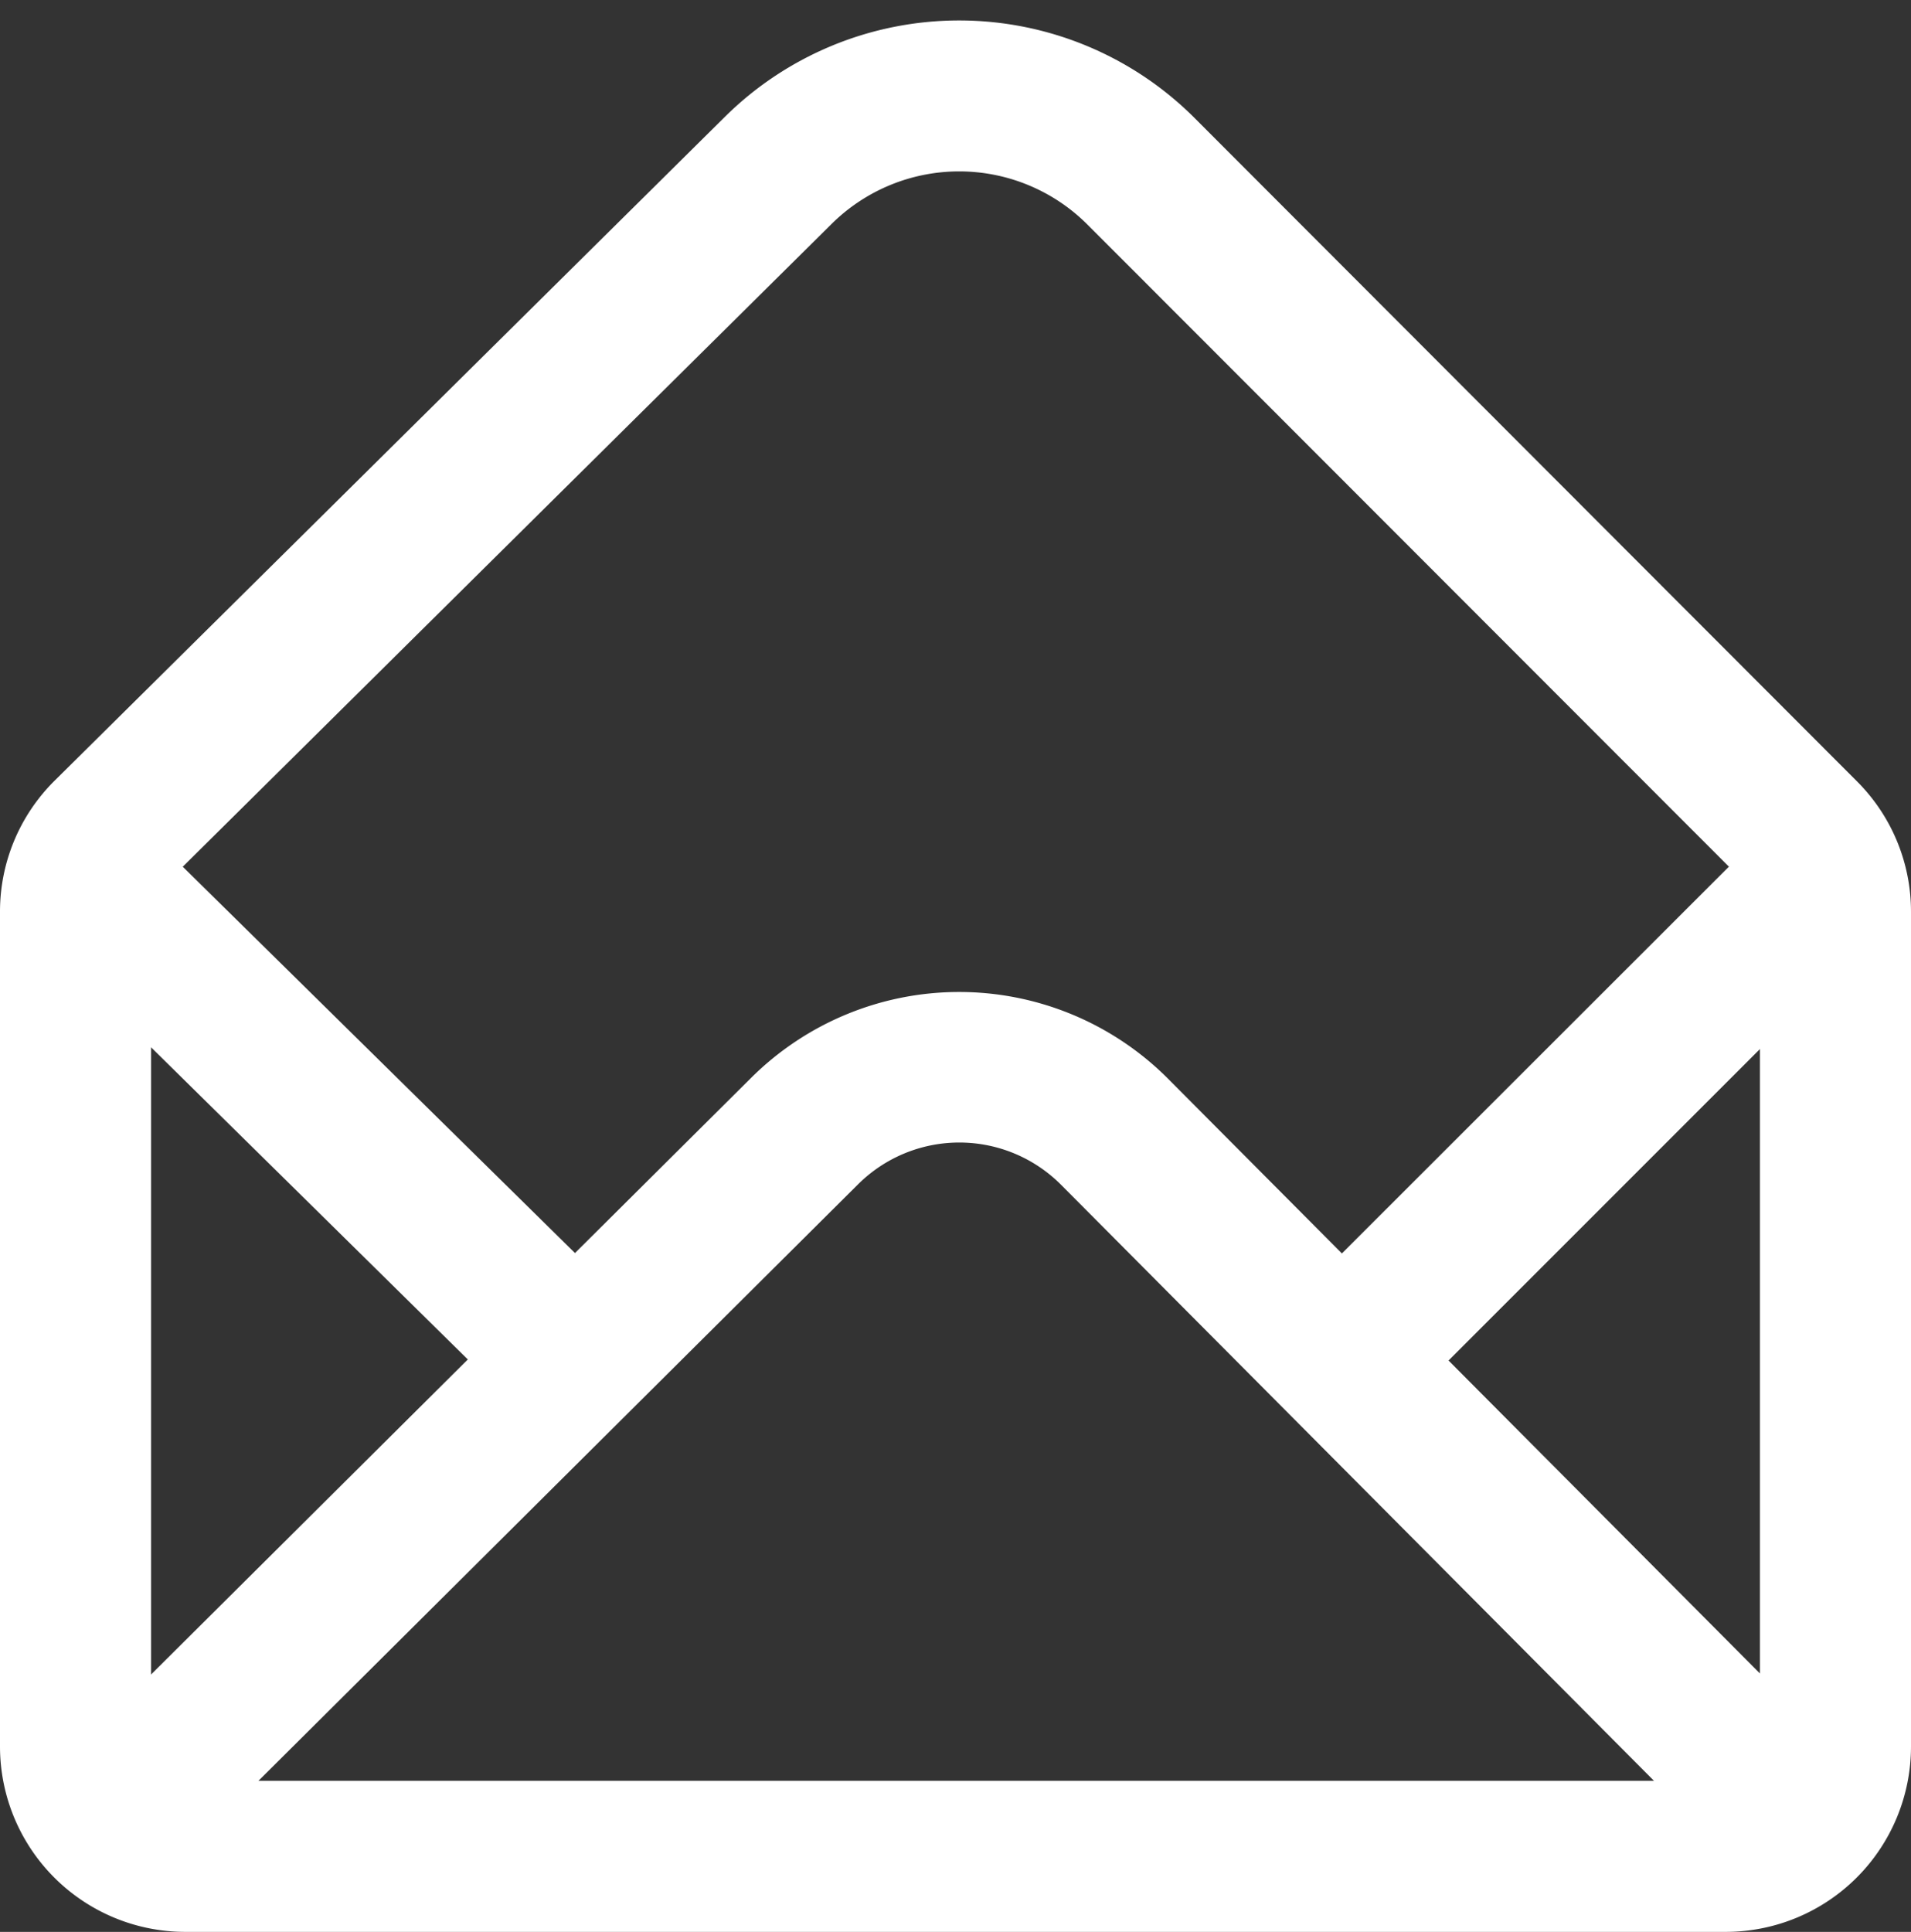
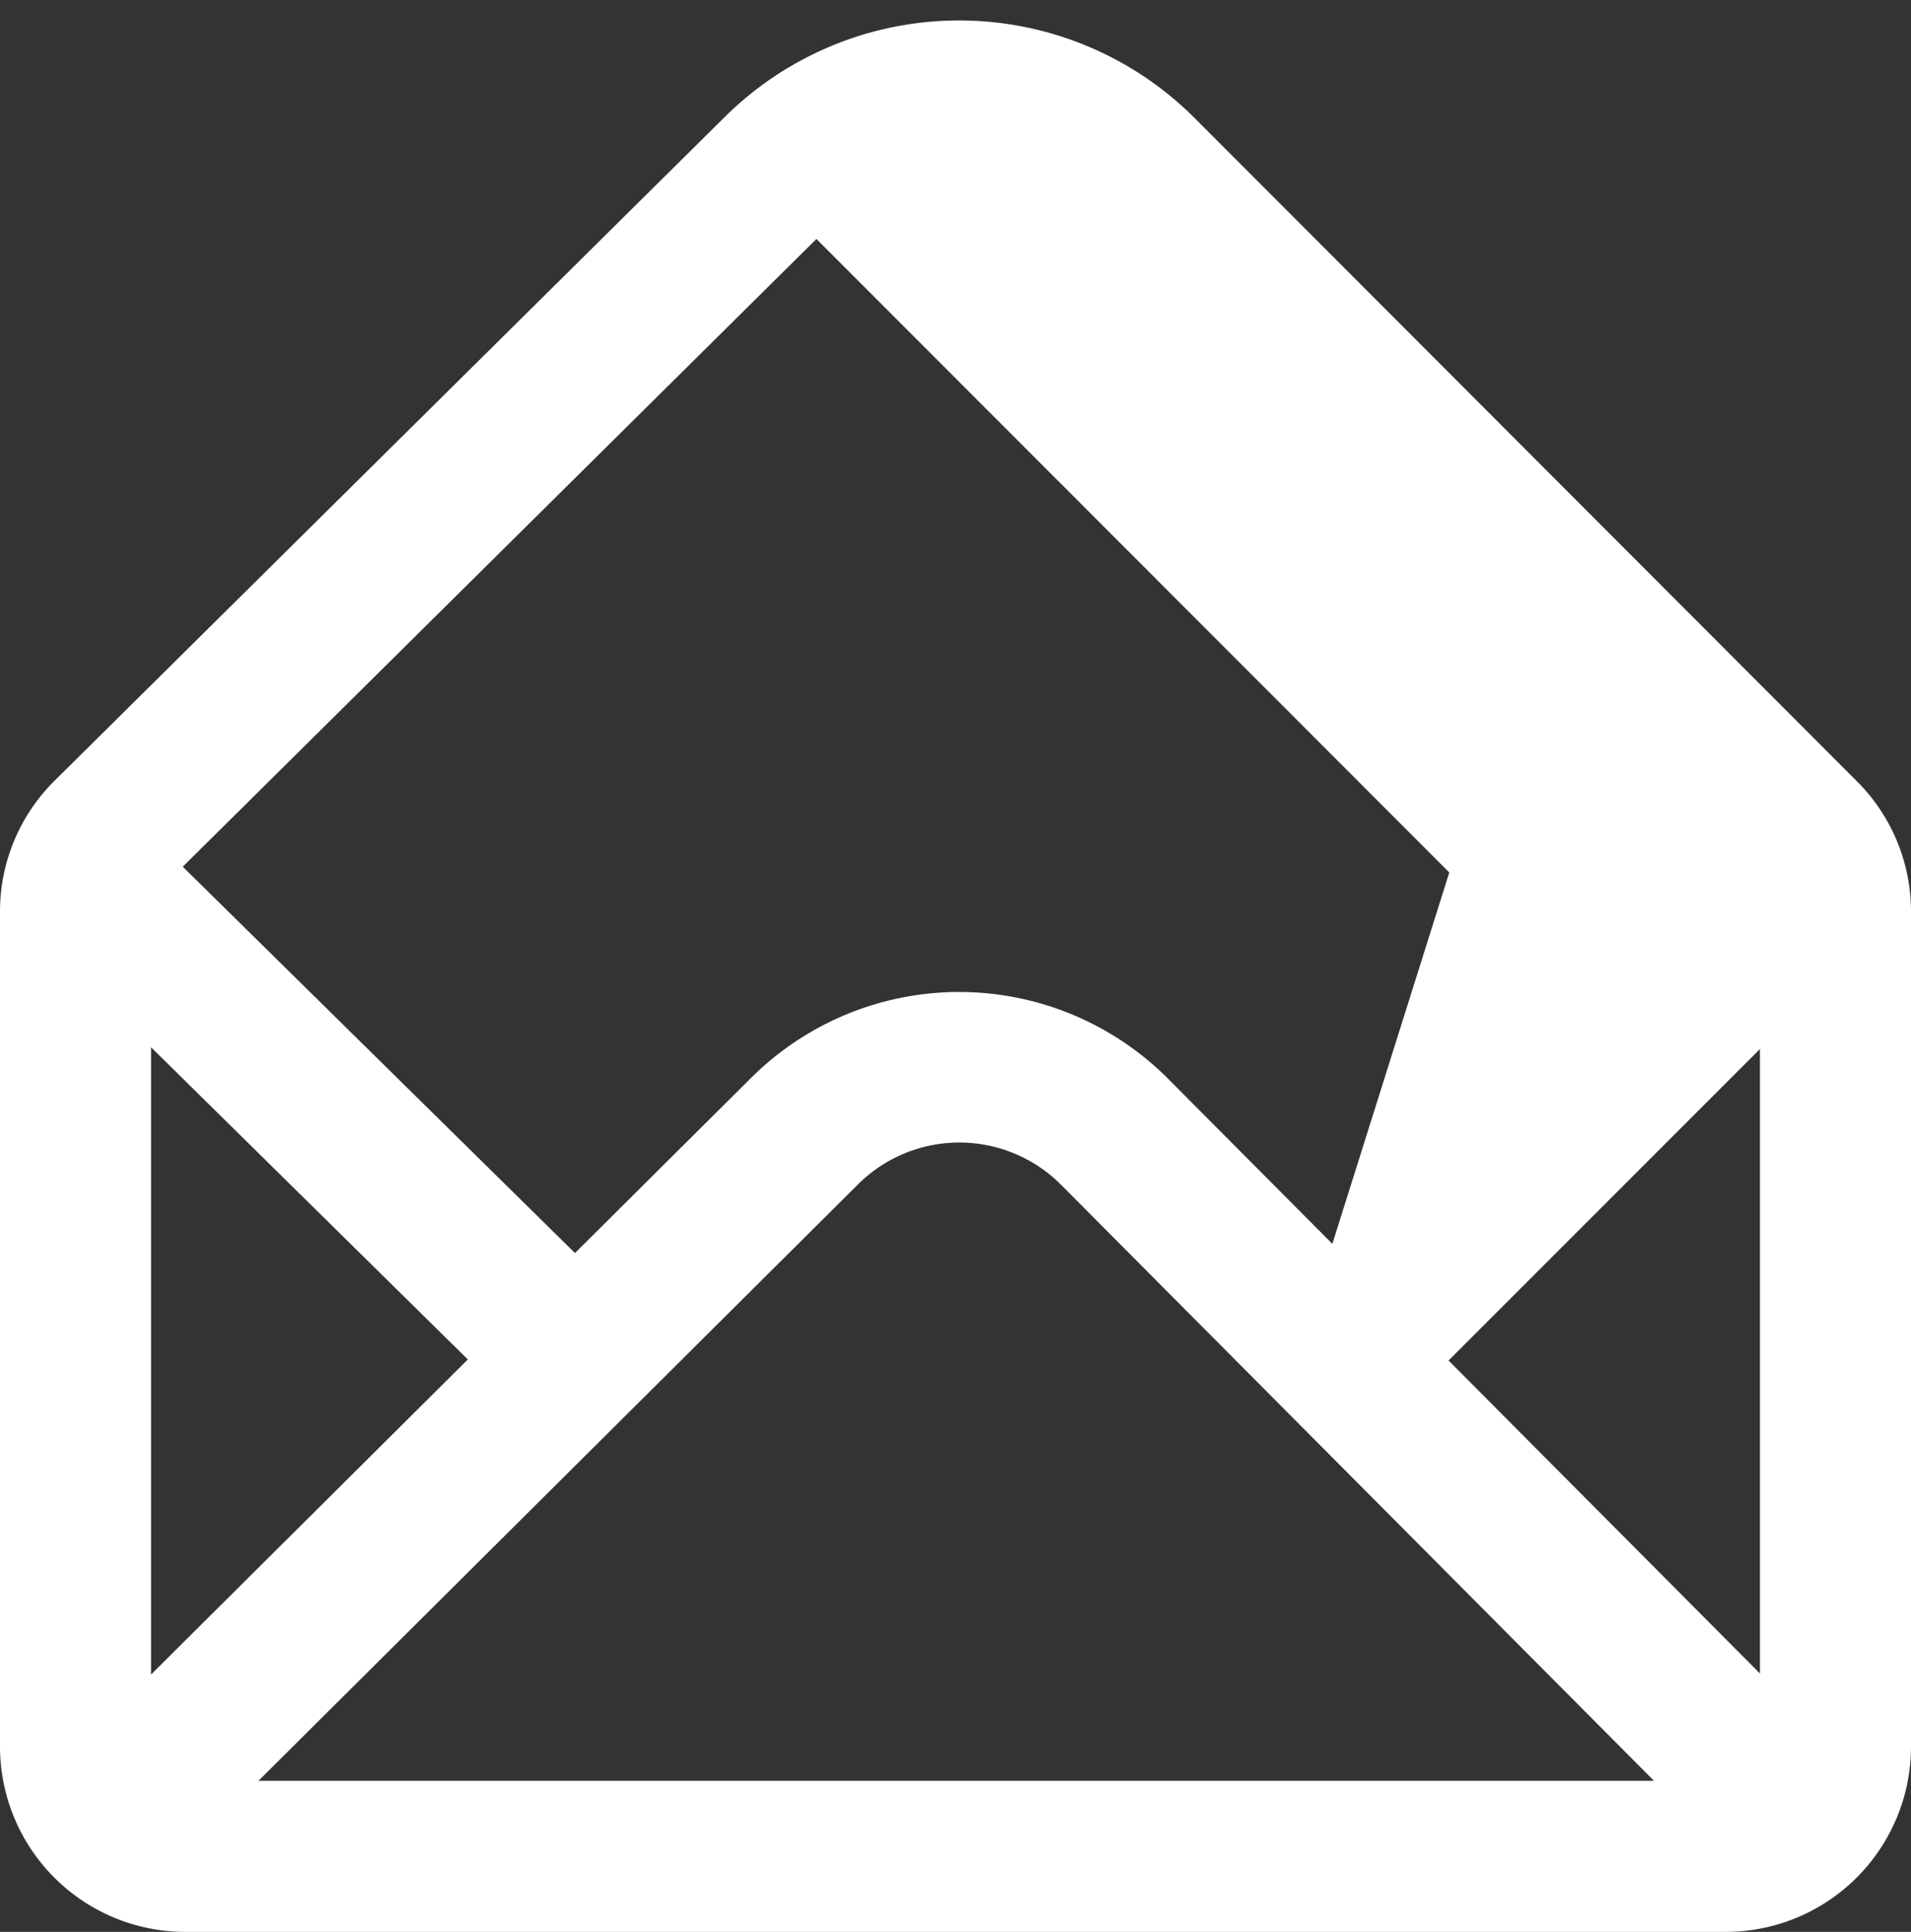
<svg xmlns="http://www.w3.org/2000/svg" width="23" height="23.247" viewBox="0 0 23 23.247">
  <rect x="0" y="0" width="23" height="23.247" fill="#333333" stroke="none" />
  <g id="Group_137" data-name="Group 137" transform="translate(0.25 0.497)">
    <g id="Group_136" data-name="Group 136">
-       <path id="Path_12" data-name="Path 12" d="M21.921,9.08,13.944,1.093a3.757,3.757,0,0,0-5.3,0L.579,9.079A1.965,1.965,0,0,0,0,10.478V20.522A1.981,1.981,0,0,0,1.978,22.5H20.522A1.981,1.981,0,0,0,22.5,20.522V10.478A1.964,1.964,0,0,0,21.921,9.08ZM9.577,2.026a2.431,2.431,0,0,1,3.435,0l7.9,7.906L15.9,14.94l-2.276-2.287a3.3,3.3,0,0,0-4.66,0l-2.293,2.28-5.077-5ZM1.318,20.254V11.508l4.418,4.353Zm.937.928,7.641-7.6a1.978,1.978,0,0,1,2.8,0l7.562,7.6Zm18.927-.936-4.351-4.372,4.351-4.351Z" transform="translate(0 0)" fill="#fff" stroke="#fff" stroke-width="0.5" />
+       <path id="Path_12" data-name="Path 12" d="M21.921,9.08,13.944,1.093a3.757,3.757,0,0,0-5.3,0L.579,9.079A1.965,1.965,0,0,0,0,10.478V20.522A1.981,1.981,0,0,0,1.978,22.5H20.522A1.981,1.981,0,0,0,22.5,20.522V10.478A1.964,1.964,0,0,0,21.921,9.08ZM9.577,2.026l7.9,7.906L15.9,14.94l-2.276-2.287a3.3,3.3,0,0,0-4.66,0l-2.293,2.28-5.077-5ZM1.318,20.254V11.508l4.418,4.353Zm.937.928,7.641-7.6a1.978,1.978,0,0,1,2.8,0l7.562,7.6Zm18.927-.936-4.351-4.372,4.351-4.351Z" transform="translate(0 0)" fill="#fff" stroke="#fff" stroke-width="0.5" />
    </g>
  </g>
</svg>